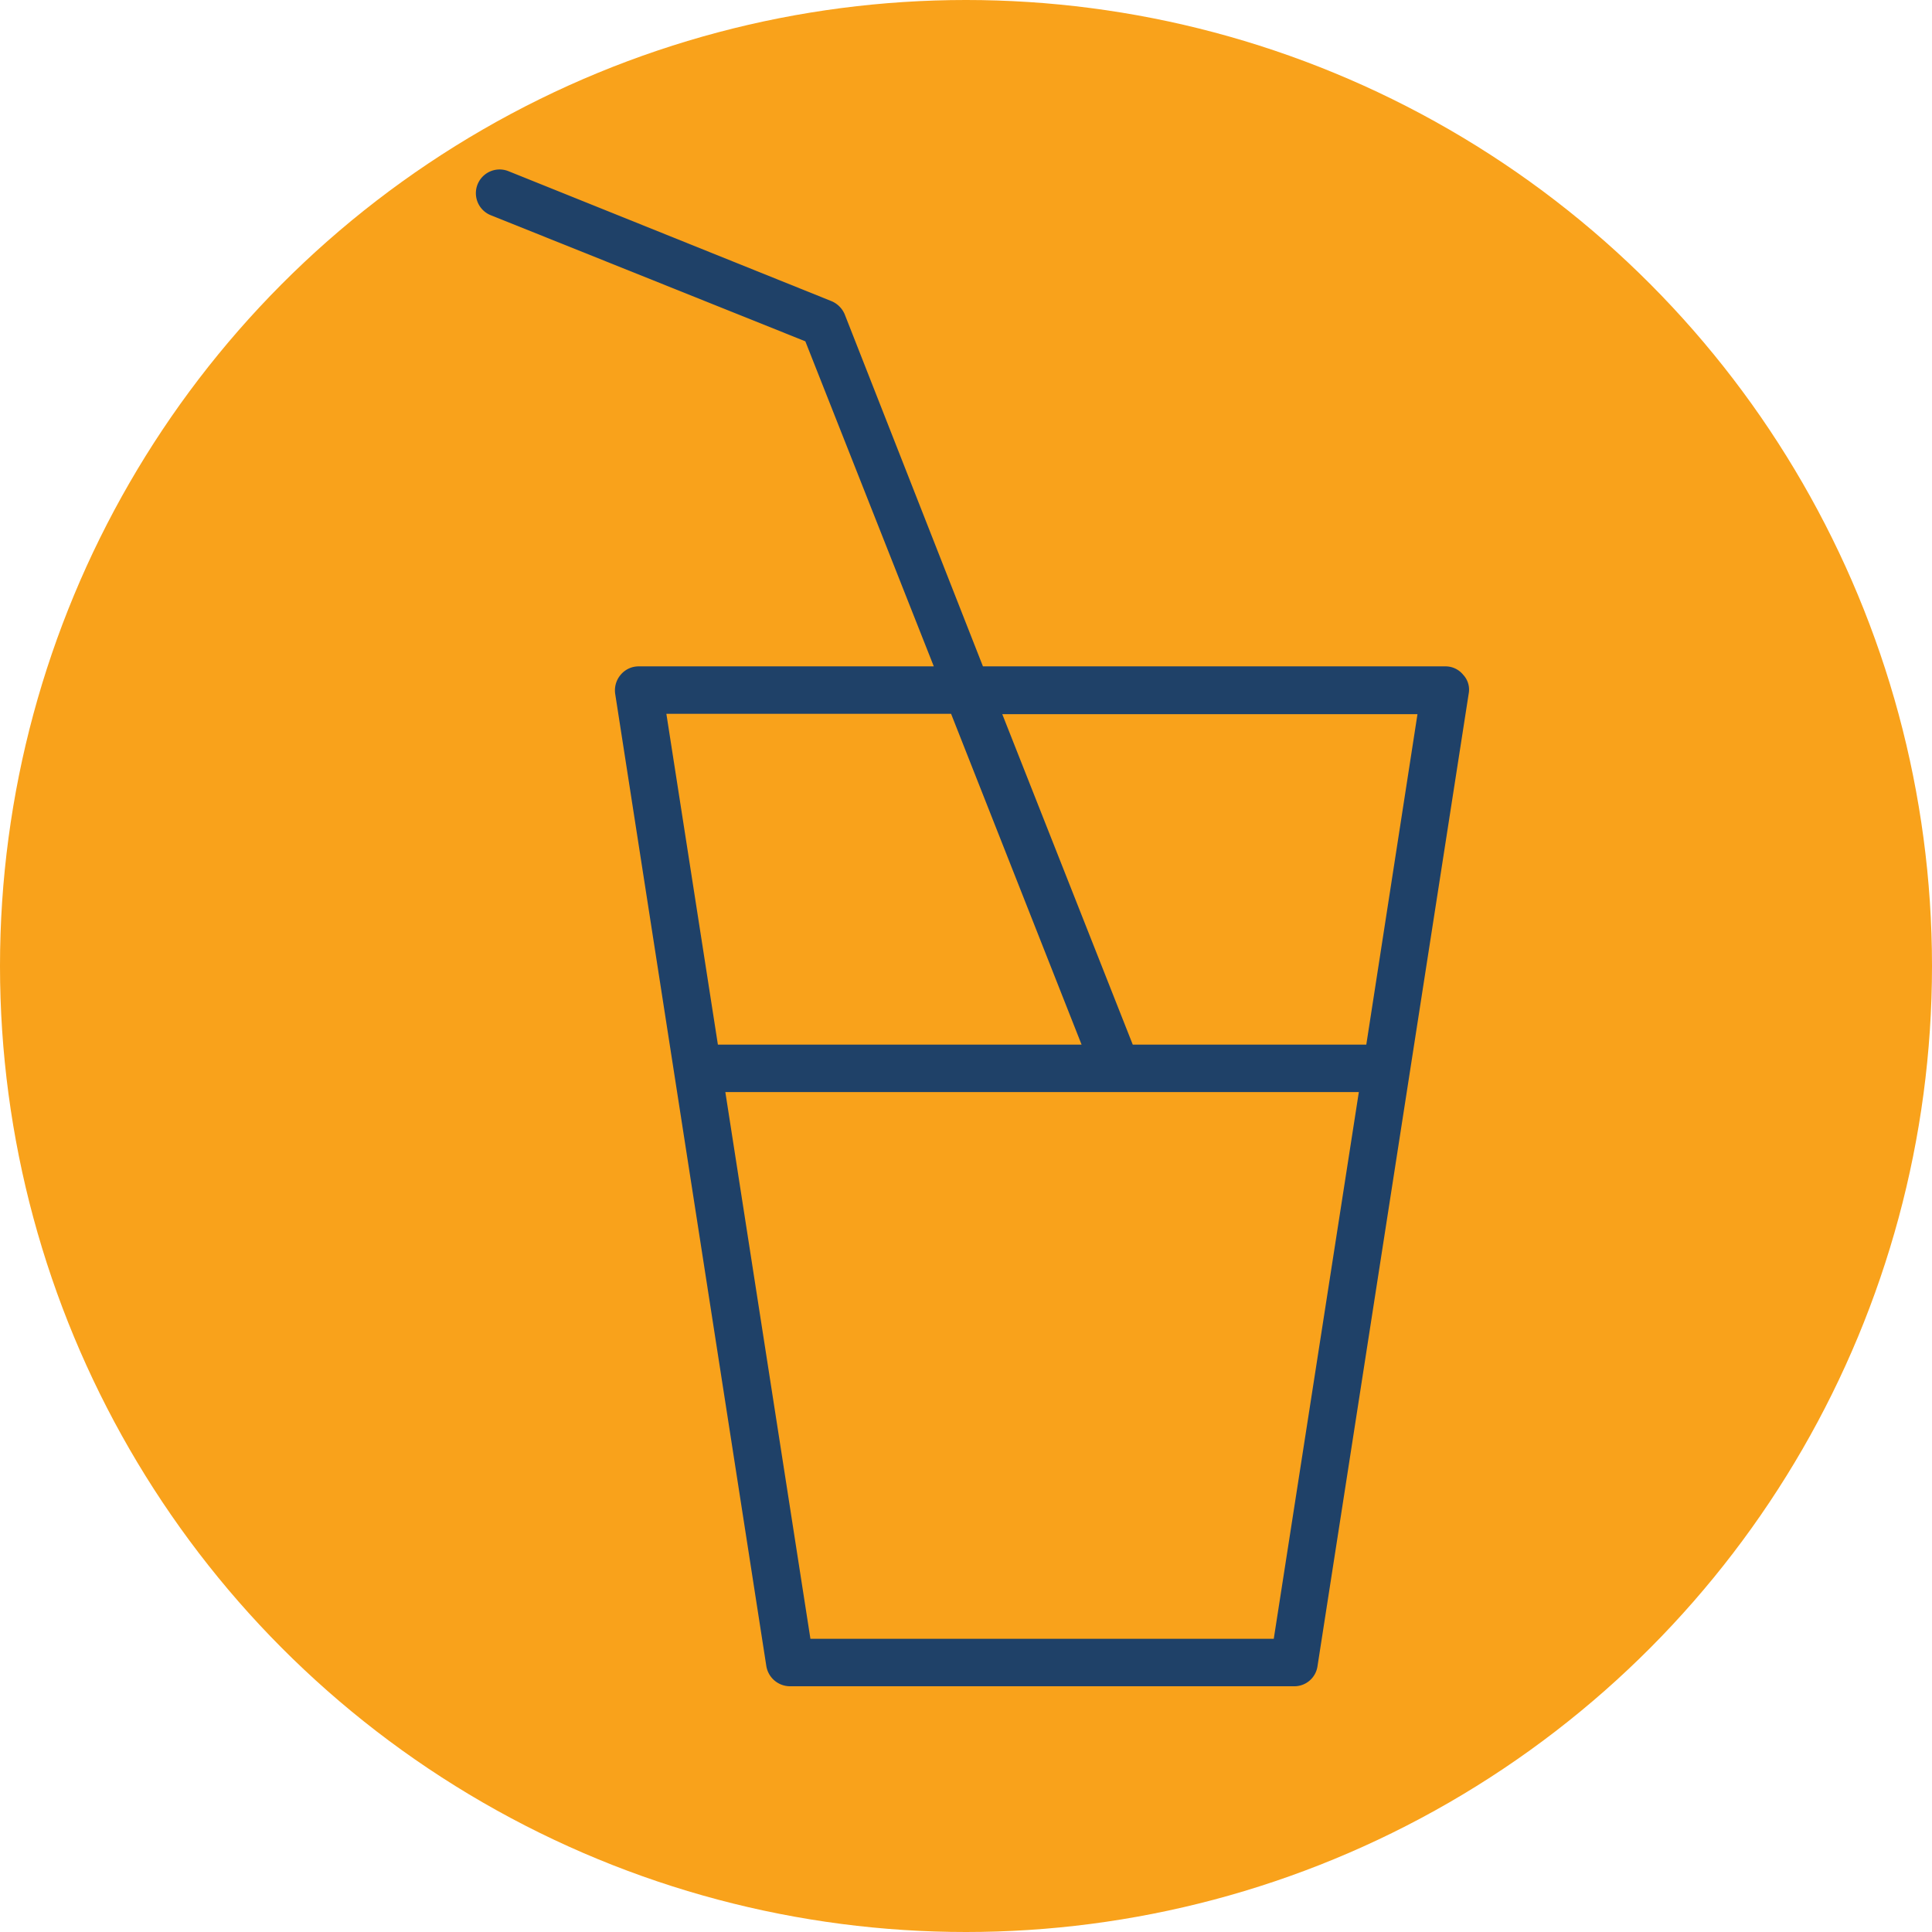
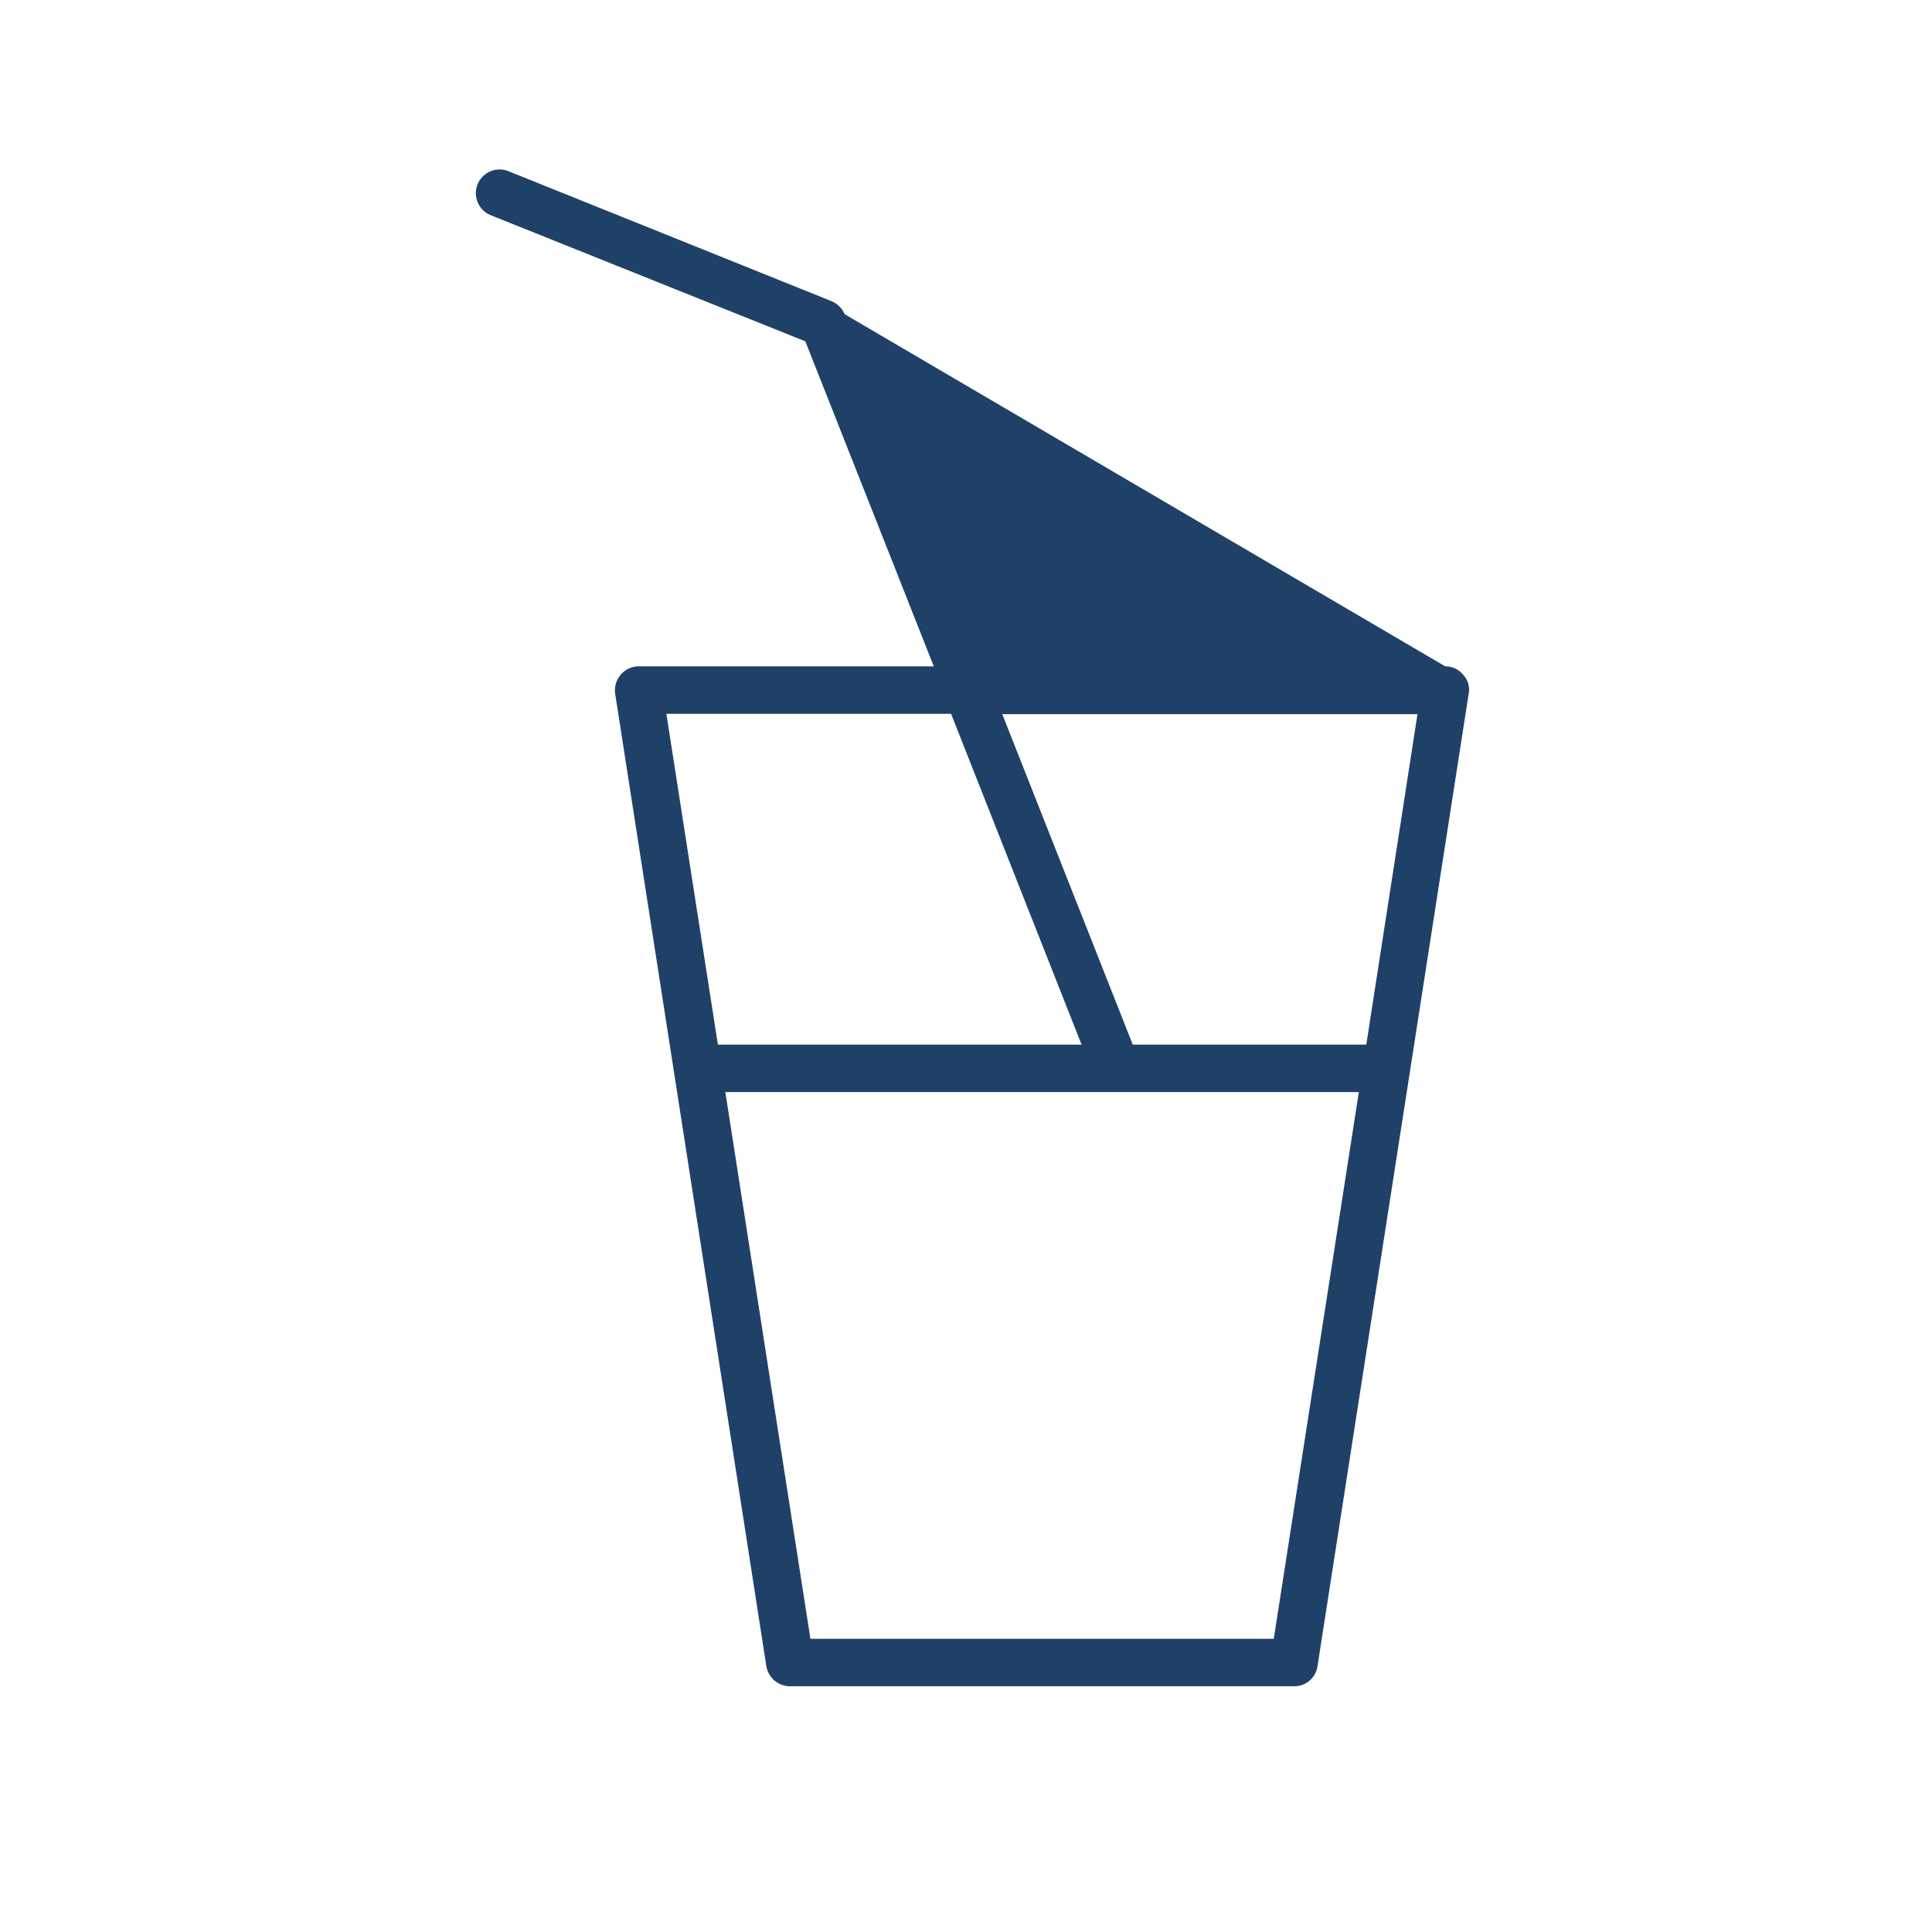
<svg xmlns="http://www.w3.org/2000/svg" viewBox="0 0 57 57">
  <defs>
    <style>.cls-1{fill:#f9a21b;}.cls-2{fill:#1f4168;}</style>
  </defs>
  <g id="Capa_2" data-name="Capa 2">
    <g id="Capa_1-2" data-name="Capa 1">
-       <circle class="cls-1" cx="28.5" cy="28.5" r="28.5" />
-       <path class="cls-2" d="M43.17,19.91a.67.67,0,0,0-.53-.25H29L24.92,9.27a.73.73,0,0,0-.4-.39L15,5.05a.7.7,0,1,0-.52,1.3l9.28,3.72,3.79,9.59H18.84a.69.69,0,0,0-.53.25.71.71,0,0,0-.16.56l4.46,28.69a.71.71,0,0,0,.7.59H38.18a.69.69,0,0,0,.69-.59l4.46-28.69A.64.64,0,0,0,43.17,19.91ZM19.66,21.06h8.4l3.85,9.76H21.18ZM37.58,48.35H23.91L21.4,32.22H40.09Zm2.73-17.53H33.42l-3.85-9.75H41.82Z" />
+       <path class="cls-2" d="M43.17,19.91a.67.67,0,0,0-.53-.25L24.92,9.27a.73.73,0,0,0-.4-.39L15,5.05a.7.7,0,1,0-.52,1.3l9.28,3.72,3.79,9.59H18.84a.69.69,0,0,0-.53.25.71.71,0,0,0-.16.56l4.46,28.69a.71.71,0,0,0,.7.59H38.18a.69.69,0,0,0,.69-.59l4.46-28.69A.64.64,0,0,0,43.17,19.91ZM19.66,21.06h8.4l3.85,9.76H21.18ZM37.58,48.35H23.91L21.4,32.22H40.09Zm2.73-17.53H33.42l-3.85-9.75H41.82Z" />
    </g>
  </g>
</svg>